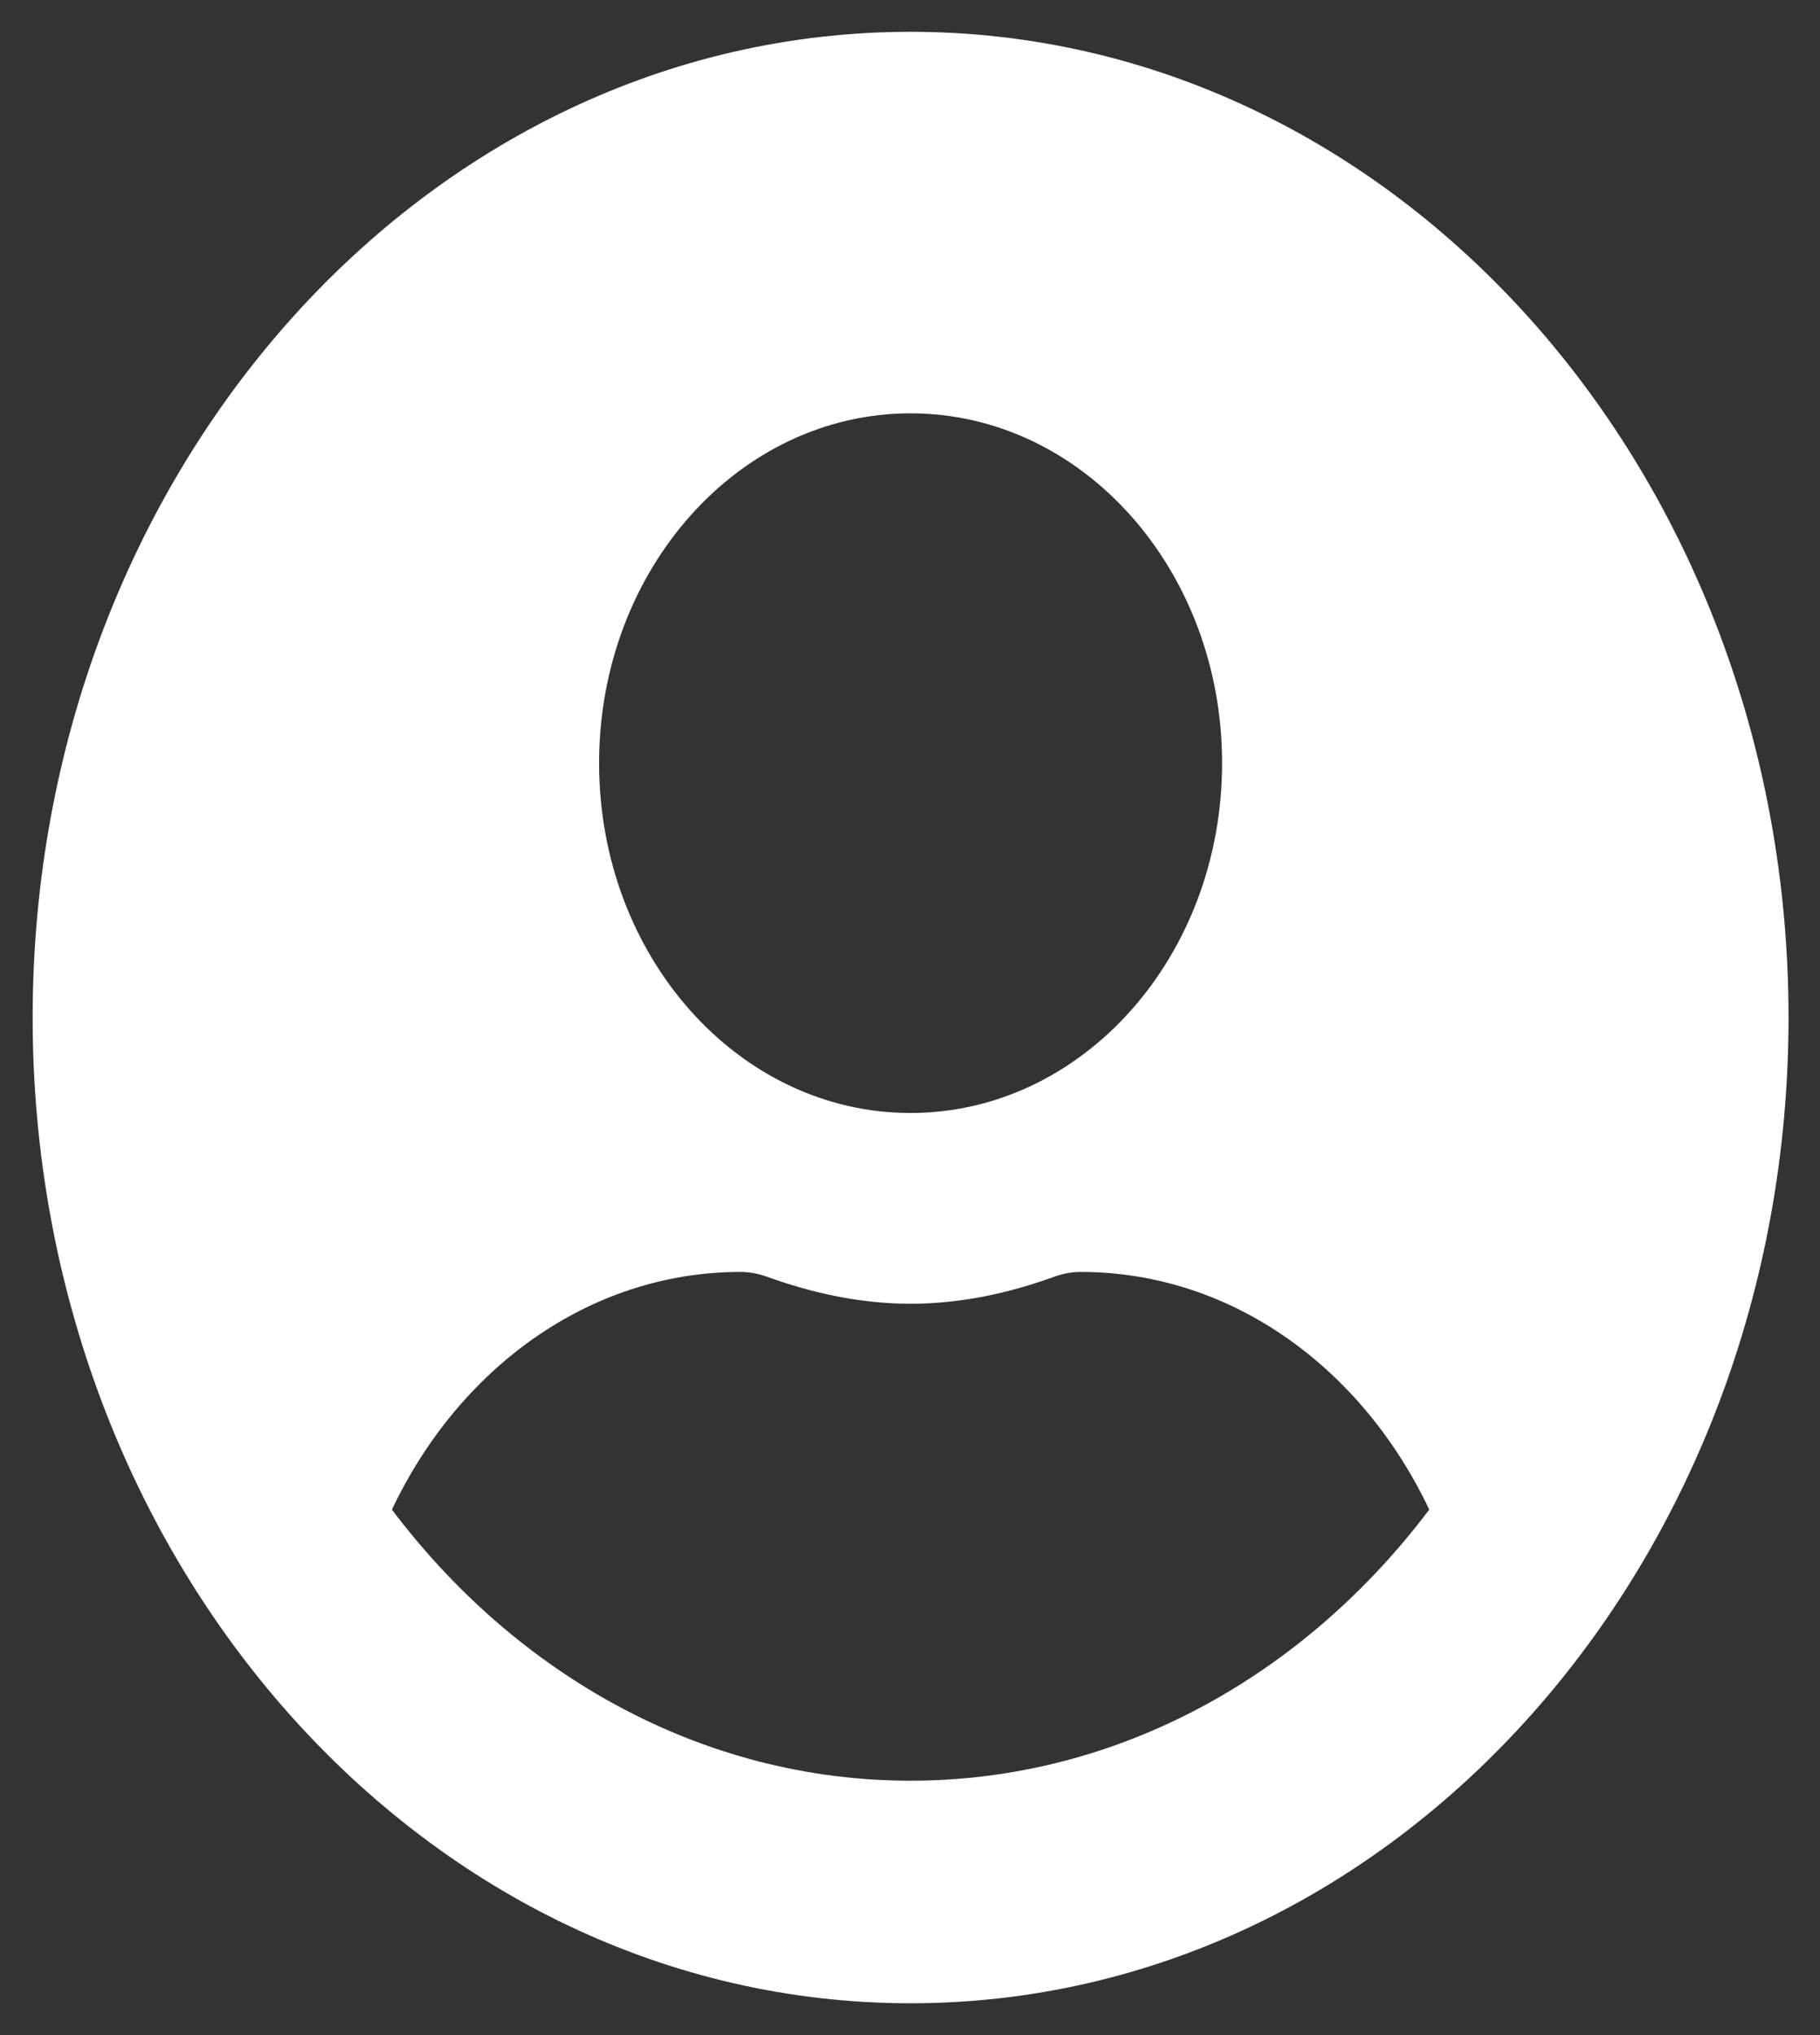
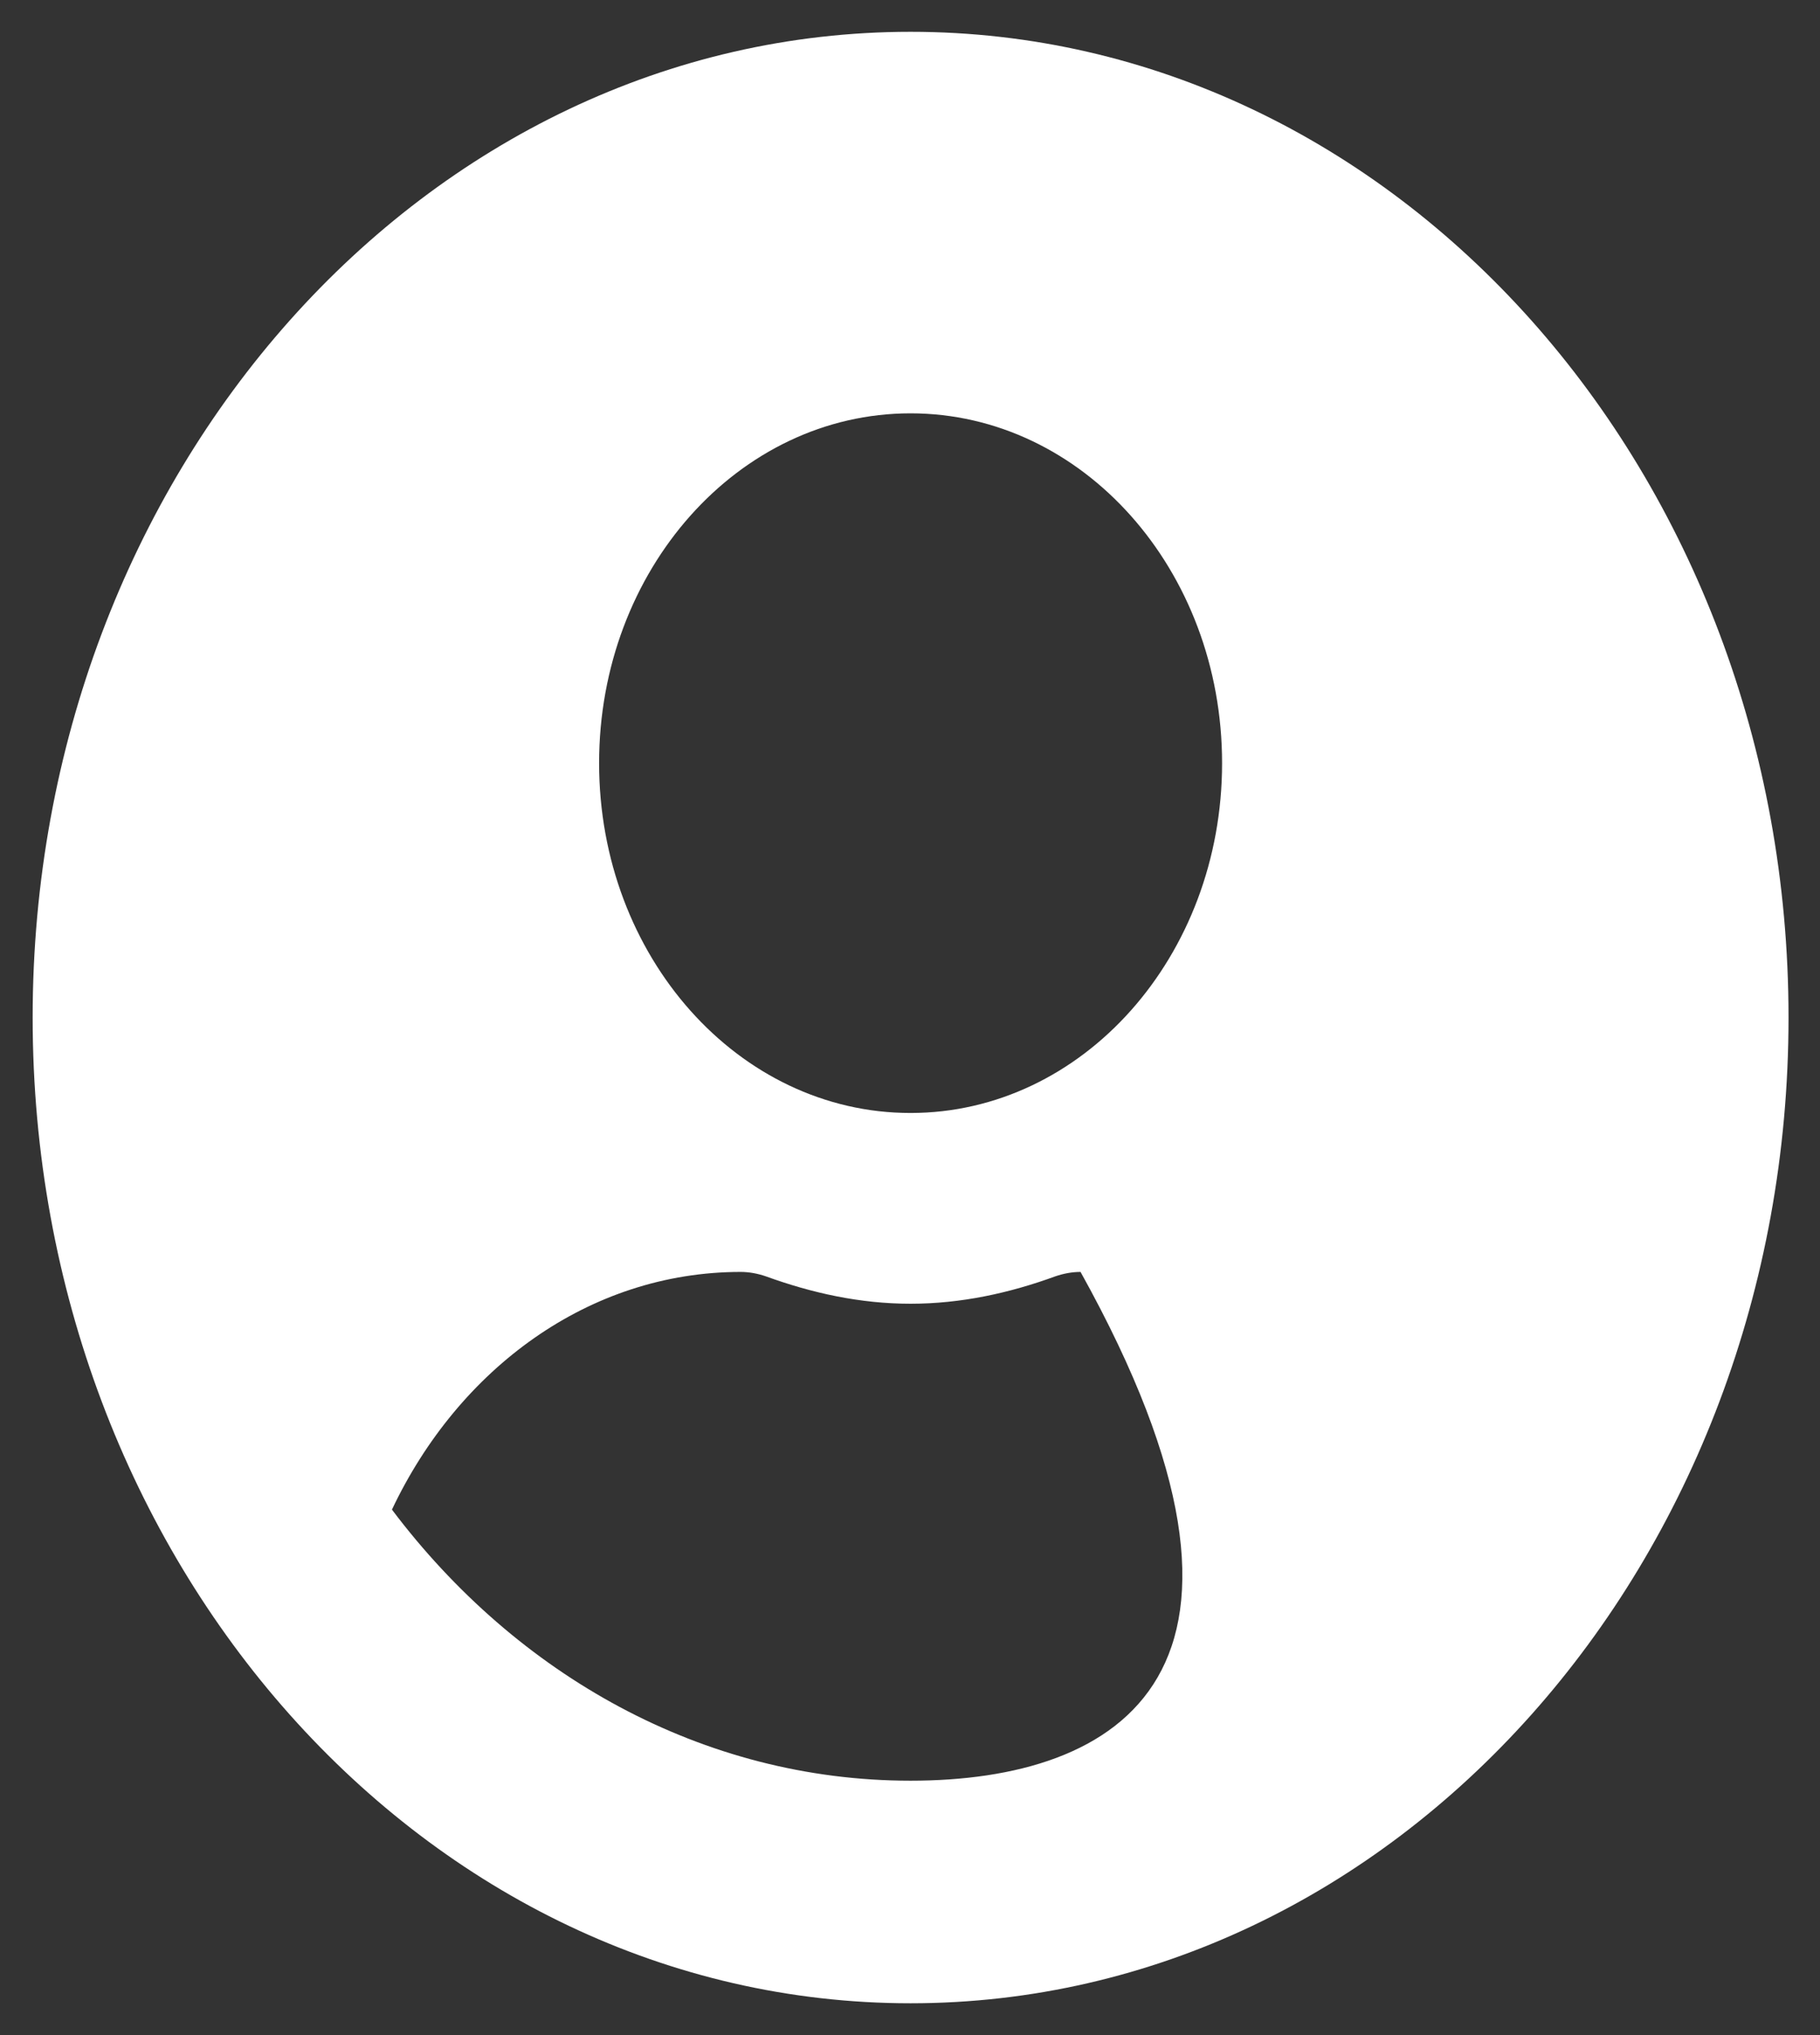
<svg xmlns="http://www.w3.org/2000/svg" width="17" height="19" viewBox="0 0 17 19" fill="none">
  <rect x="0" y="0" width="17" height="19" fill="#333333" stroke="none" />
-   <path d="M8.505 0.297C3.975 0.297 0.305 4.416 0.305 9.5C0.305 14.584 3.975 18.703 8.505 18.703C13.036 18.703 16.706 14.584 16.706 9.5C16.706 4.416 13.036 0.297 8.505 0.297ZM8.505 3.859C10.113 3.859 11.415 5.321 11.415 7.125C11.415 8.929 10.113 10.391 8.505 10.391C6.898 10.391 5.596 8.929 5.596 7.125C5.596 5.321 6.898 3.859 8.505 3.859ZM8.505 16.625C6.564 16.625 4.825 15.638 3.661 14.094C4.283 12.78 5.5 11.875 6.918 11.875C6.998 11.875 7.077 11.89 7.153 11.916C7.583 12.072 8.033 12.172 8.505 12.172C8.978 12.172 9.431 12.072 9.858 11.916C9.934 11.89 10.013 11.875 10.093 11.875C11.511 11.875 12.728 12.78 13.35 14.094C12.186 15.638 10.447 16.625 8.505 16.625Z" fill="white" />
+   <path d="M8.505 0.297C3.975 0.297 0.305 4.416 0.305 9.5C0.305 14.584 3.975 18.703 8.505 18.703C13.036 18.703 16.706 14.584 16.706 9.5C16.706 4.416 13.036 0.297 8.505 0.297ZM8.505 3.859C10.113 3.859 11.415 5.321 11.415 7.125C11.415 8.929 10.113 10.391 8.505 10.391C6.898 10.391 5.596 8.929 5.596 7.125C5.596 5.321 6.898 3.859 8.505 3.859ZM8.505 16.625C6.564 16.625 4.825 15.638 3.661 14.094C4.283 12.78 5.5 11.875 6.918 11.875C6.998 11.875 7.077 11.89 7.153 11.916C7.583 12.072 8.033 12.172 8.505 12.172C8.978 12.172 9.431 12.072 9.858 11.916C9.934 11.89 10.013 11.875 10.093 11.875C12.186 15.638 10.447 16.625 8.505 16.625Z" fill="white" />
</svg>